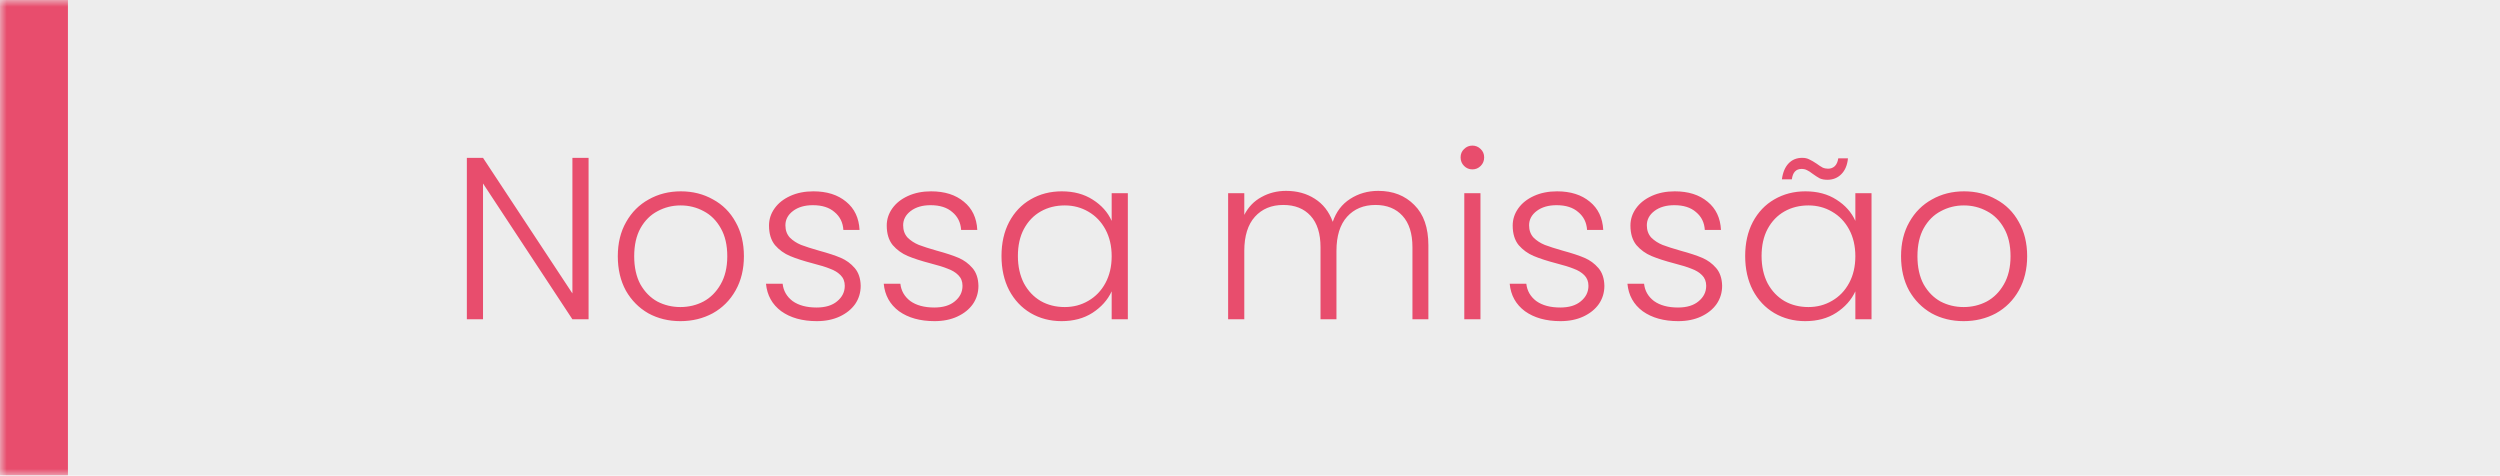
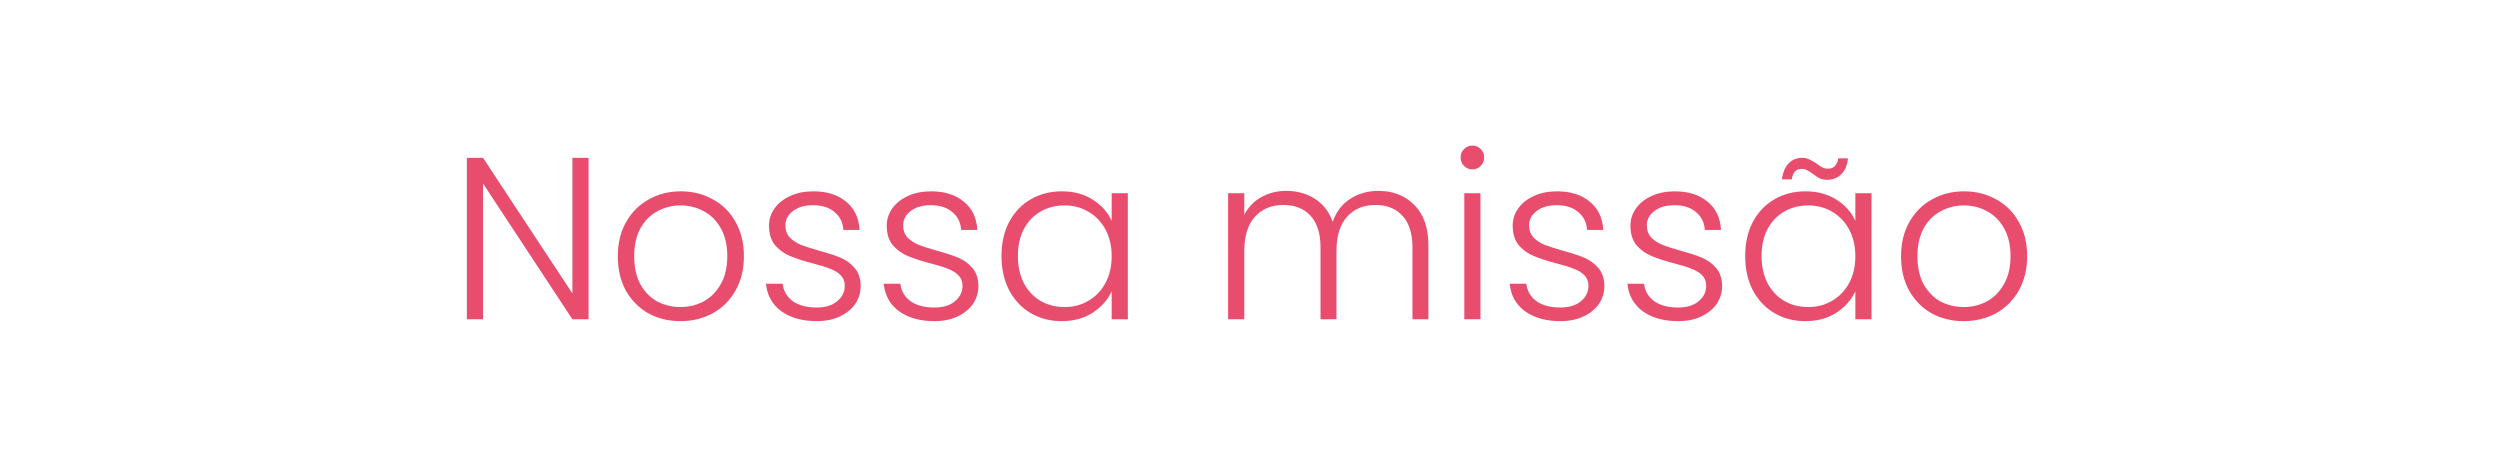
<svg xmlns="http://www.w3.org/2000/svg" width="184" height="35" viewBox="0 0 184 35" fill="none">
  <mask id="path-1-inside-1_56_1986" fill="white">
-     <path d="M0 0H184V35H0V0Z" />
-   </mask>
-   <path d="M0 0H184V35H0V0Z" fill="#EDEDED" />
-   <path d="M5 35V0H-5V35H5Z" fill="#E84D6D" mask="url(#path-1-inside-1_56_1986)" />
+     </mask>
  <path d="M43.319 23.5H42.129L35.55 13.504V23.5H34.36V11.617H35.55L42.129 21.596V11.617H43.319V23.5ZM50.077 23.636C49.205 23.636 48.417 23.443 47.714 23.058C47.023 22.661 46.473 22.106 46.065 21.392C45.669 20.667 45.47 19.822 45.47 18.859C45.47 17.896 45.674 17.057 46.082 16.343C46.49 15.618 47.046 15.062 47.748 14.677C48.451 14.28 49.239 14.082 50.111 14.082C50.984 14.082 51.772 14.28 52.474 14.677C53.188 15.062 53.744 15.618 54.14 16.343C54.548 17.057 54.752 17.896 54.752 18.859C54.752 19.811 54.548 20.65 54.14 21.375C53.732 22.1 53.171 22.661 52.457 23.058C51.743 23.443 50.95 23.636 50.077 23.636ZM50.077 22.599C50.689 22.599 51.256 22.463 51.777 22.191C52.299 21.908 52.718 21.488 53.035 20.933C53.364 20.366 53.528 19.675 53.528 18.859C53.528 18.043 53.37 17.357 53.052 16.802C52.735 16.235 52.316 15.816 51.794 15.544C51.273 15.261 50.706 15.119 50.094 15.119C49.482 15.119 48.916 15.261 48.394 15.544C47.873 15.816 47.454 16.235 47.136 16.802C46.83 17.357 46.677 18.043 46.677 18.859C46.677 19.675 46.83 20.366 47.136 20.933C47.454 21.488 47.867 21.908 48.377 22.191C48.899 22.463 49.465 22.599 50.077 22.599ZM60.117 23.636C59.052 23.636 58.179 23.392 57.499 22.905C56.831 22.406 56.457 21.732 56.377 20.882H57.602C57.658 21.403 57.902 21.828 58.333 22.157C58.775 22.474 59.364 22.633 60.1 22.633C60.746 22.633 61.251 22.48 61.614 22.174C61.987 21.868 62.175 21.488 62.175 21.035C62.175 20.718 62.072 20.457 61.868 20.253C61.664 20.049 61.404 19.89 61.087 19.777C60.781 19.652 60.361 19.522 59.828 19.386C59.137 19.205 58.576 19.023 58.145 18.842C57.715 18.661 57.346 18.394 57.041 18.043C56.746 17.68 56.599 17.199 56.599 16.598C56.599 16.145 56.734 15.725 57.007 15.34C57.279 14.955 57.664 14.649 58.163 14.422C58.661 14.195 59.228 14.082 59.862 14.082C60.86 14.082 61.664 14.337 62.276 14.847C62.889 15.346 63.217 16.037 63.263 16.921H62.072C62.038 16.377 61.823 15.941 61.426 15.612C61.041 15.272 60.508 15.102 59.828 15.102C59.228 15.102 58.74 15.244 58.367 15.527C57.992 15.81 57.806 16.162 57.806 16.581C57.806 16.944 57.913 17.244 58.129 17.482C58.355 17.709 58.633 17.89 58.962 18.026C59.29 18.151 59.732 18.292 60.288 18.451C60.956 18.632 61.489 18.808 61.886 18.978C62.282 19.148 62.622 19.397 62.906 19.726C63.189 20.055 63.336 20.491 63.347 21.035C63.347 21.534 63.212 21.981 62.94 22.378C62.667 22.763 62.288 23.069 61.8 23.296C61.313 23.523 60.752 23.636 60.117 23.636ZM68.784 23.636C67.718 23.636 66.846 23.392 66.165 22.905C65.497 22.406 65.123 21.732 65.043 20.882H66.267C66.324 21.403 66.568 21.828 66.999 22.157C67.441 22.474 68.03 22.633 68.766 22.633C69.412 22.633 69.917 22.48 70.279 22.174C70.653 21.868 70.841 21.488 70.841 21.035C70.841 20.718 70.739 20.457 70.534 20.253C70.331 20.049 70.07 19.89 69.752 19.777C69.447 19.652 69.027 19.522 68.495 19.386C67.803 19.205 67.242 19.023 66.811 18.842C66.381 18.661 66.013 18.394 65.707 18.043C65.412 17.68 65.264 17.199 65.264 16.598C65.264 16.145 65.4 15.725 65.672 15.34C65.945 14.955 66.33 14.649 66.829 14.422C67.327 14.195 67.894 14.082 68.528 14.082C69.526 14.082 70.331 14.337 70.942 14.847C71.555 15.346 71.883 16.037 71.928 16.921H70.739C70.704 16.377 70.489 15.941 70.093 15.612C69.707 15.272 69.174 15.102 68.495 15.102C67.894 15.102 67.406 15.244 67.032 15.527C66.659 15.81 66.472 16.162 66.472 16.581C66.472 16.944 66.579 17.244 66.794 17.482C67.021 17.709 67.299 17.89 67.627 18.026C67.956 18.151 68.398 18.292 68.954 18.451C69.622 18.632 70.155 18.808 70.552 18.978C70.948 19.148 71.288 19.397 71.572 19.726C71.855 20.055 72.002 20.491 72.013 21.035C72.013 21.534 71.877 21.981 71.606 22.378C71.334 22.763 70.954 23.069 70.466 23.296C69.979 23.523 69.418 23.636 68.784 23.636ZM73.71 18.842C73.71 17.89 73.897 17.057 74.271 16.343C74.656 15.618 75.183 15.062 75.852 14.677C76.532 14.28 77.297 14.082 78.147 14.082C79.031 14.082 79.79 14.286 80.425 14.694C81.071 15.102 81.535 15.623 81.819 16.258V14.218H83.009V23.5H81.819V21.443C81.524 22.078 81.054 22.605 80.408 23.024C79.773 23.432 79.014 23.636 78.13 23.636C77.291 23.636 76.532 23.438 75.852 23.041C75.183 22.644 74.656 22.083 74.271 21.358C73.897 20.633 73.71 19.794 73.71 18.842ZM81.819 18.859C81.819 18.111 81.666 17.454 81.36 16.887C81.054 16.32 80.634 15.884 80.102 15.578C79.58 15.272 79.002 15.119 78.368 15.119C77.71 15.119 77.121 15.266 76.6 15.561C76.078 15.856 75.665 16.286 75.359 16.853C75.064 17.408 74.917 18.071 74.917 18.842C74.917 19.601 75.064 20.27 75.359 20.848C75.665 21.415 76.078 21.851 76.6 22.157C77.121 22.452 77.71 22.599 78.368 22.599C79.002 22.599 79.58 22.446 80.102 22.14C80.634 21.834 81.054 21.398 81.36 20.831C81.666 20.264 81.819 19.607 81.819 18.859ZM101.44 14.048C102.528 14.048 103.412 14.394 104.092 15.085C104.784 15.765 105.129 16.757 105.129 18.06V23.5H103.956V18.196C103.956 17.187 103.713 16.417 103.225 15.884C102.738 15.351 102.075 15.085 101.236 15.085C100.364 15.085 99.667 15.374 99.145 15.952C98.624 16.53 98.363 17.369 98.363 18.468V23.5H97.19V18.196C97.19 17.187 96.947 16.417 96.459 15.884C95.972 15.351 95.303 15.085 94.453 15.085C93.581 15.085 92.884 15.374 92.362 15.952C91.841 16.53 91.58 17.369 91.58 18.468V23.5H90.39V14.218H91.58V15.816C91.875 15.238 92.294 14.802 92.838 14.507C93.382 14.201 93.989 14.048 94.657 14.048C95.462 14.048 96.165 14.241 96.765 14.626C97.377 15.011 97.819 15.578 98.091 16.326C98.341 15.589 98.766 15.028 99.366 14.643C99.978 14.246 100.67 14.048 101.44 14.048ZM108.367 12.467C108.129 12.467 107.925 12.382 107.755 12.212C107.585 12.042 107.5 11.832 107.5 11.583C107.5 11.334 107.585 11.13 107.755 10.971C107.925 10.801 108.129 10.716 108.367 10.716C108.605 10.716 108.809 10.801 108.979 10.971C109.149 11.13 109.234 11.334 109.234 11.583C109.234 11.832 109.149 12.042 108.979 12.212C108.809 12.382 108.605 12.467 108.367 12.467ZM108.962 14.218V23.5H107.772V14.218H108.962ZM114.853 23.636C113.788 23.636 112.915 23.392 112.235 22.905C111.566 22.406 111.192 21.732 111.113 20.882H112.337C112.394 21.403 112.637 21.828 113.068 22.157C113.51 22.474 114.099 22.633 114.836 22.633C115.482 22.633 115.986 22.48 116.349 22.174C116.723 21.868 116.91 21.488 116.91 21.035C116.91 20.718 116.808 20.457 116.604 20.253C116.4 20.049 116.139 19.89 115.822 19.777C115.516 19.652 115.097 19.522 114.564 19.386C113.873 19.205 113.312 19.023 112.881 18.842C112.45 18.661 112.082 18.394 111.776 18.043C111.481 17.68 111.334 17.199 111.334 16.598C111.334 16.145 111.47 15.725 111.742 15.34C112.014 14.955 112.399 14.649 112.898 14.422C113.397 14.195 113.963 14.082 114.598 14.082C115.595 14.082 116.4 14.337 117.012 14.847C117.624 15.346 117.953 16.037 117.998 16.921H116.808C116.774 16.377 116.559 15.941 116.162 15.612C115.777 15.272 115.244 15.102 114.564 15.102C113.963 15.102 113.476 15.244 113.102 15.527C112.728 15.81 112.541 16.162 112.541 16.581C112.541 16.944 112.649 17.244 112.864 17.482C113.091 17.709 113.368 17.89 113.697 18.026C114.026 18.151 114.468 18.292 115.023 18.451C115.692 18.632 116.224 18.808 116.621 18.978C117.018 19.148 117.358 19.397 117.641 19.726C117.924 20.055 118.072 20.491 118.083 21.035C118.083 21.534 117.947 21.981 117.675 22.378C117.403 22.763 117.023 23.069 116.536 23.296C116.049 23.523 115.488 23.636 114.853 23.636ZM123.519 23.636C122.454 23.636 121.581 23.392 120.901 22.905C120.232 22.406 119.858 21.732 119.779 20.882H121.003C121.06 21.403 121.303 21.828 121.734 22.157C122.176 22.474 122.765 22.633 123.502 22.633C124.148 22.633 124.652 22.48 125.015 22.174C125.389 21.868 125.576 21.488 125.576 21.035C125.576 20.718 125.474 20.457 125.27 20.253C125.066 20.049 124.805 19.89 124.488 19.777C124.182 19.652 123.763 19.522 123.23 19.386C122.539 19.205 121.978 19.023 121.547 18.842C121.116 18.661 120.748 18.394 120.442 18.043C120.147 17.68 120 17.199 120 16.598C120 16.145 120.136 15.725 120.408 15.34C120.68 14.955 121.065 14.649 121.564 14.422C122.063 14.195 122.629 14.082 123.264 14.082C124.261 14.082 125.066 14.337 125.678 14.847C126.29 15.346 126.619 16.037 126.664 16.921H125.474C125.44 16.377 125.225 15.941 124.828 15.612C124.443 15.272 123.91 15.102 123.23 15.102C122.629 15.102 122.142 15.244 121.768 15.527C121.394 15.81 121.207 16.162 121.207 16.581C121.207 16.944 121.315 17.244 121.53 17.482C121.757 17.709 122.034 17.89 122.363 18.026C122.692 18.151 123.134 18.292 123.689 18.451C124.358 18.632 124.89 18.808 125.287 18.978C125.684 19.148 126.024 19.397 126.307 19.726C126.59 20.055 126.738 20.491 126.749 21.035C126.749 21.534 126.613 21.981 126.341 22.378C126.069 22.763 125.689 23.069 125.202 23.296C124.715 23.523 124.154 23.636 123.519 23.636ZM128.445 18.842C128.445 17.89 128.632 17.057 129.006 16.343C129.391 15.618 129.918 15.062 130.587 14.677C131.267 14.28 132.032 14.082 132.882 14.082C133.766 14.082 134.525 14.286 135.16 14.694C135.806 15.102 136.271 15.623 136.554 16.258V14.218H137.744V23.5H136.554V21.443C136.259 22.078 135.789 22.605 135.143 23.024C134.508 23.432 133.749 23.636 132.865 23.636C132.026 23.636 131.267 23.438 130.587 23.041C129.918 22.644 129.391 22.083 129.006 21.358C128.632 20.633 128.445 19.794 128.445 18.842ZM136.554 18.859C136.554 18.111 136.401 17.454 136.095 16.887C135.789 16.32 135.37 15.884 134.837 15.578C134.316 15.272 133.738 15.119 133.103 15.119C132.446 15.119 131.856 15.266 131.335 15.561C130.814 15.856 130.4 16.286 130.094 16.853C129.799 17.408 129.652 18.071 129.652 18.842C129.652 19.601 129.799 20.27 130.094 20.848C130.4 21.415 130.814 21.851 131.335 22.157C131.856 22.452 132.446 22.599 133.103 22.599C133.738 22.599 134.316 22.446 134.837 22.14C135.37 21.834 135.789 21.398 136.095 20.831C136.401 20.264 136.554 19.607 136.554 18.859ZM131.148 13.198C131.216 12.688 131.38 12.297 131.641 12.025C131.902 11.753 132.236 11.617 132.644 11.617C132.848 11.617 133.024 11.657 133.171 11.736C133.318 11.804 133.494 11.906 133.698 12.042C133.868 12.167 134.015 12.263 134.14 12.331C134.265 12.388 134.401 12.416 134.548 12.416C134.741 12.416 134.905 12.354 135.041 12.229C135.177 12.093 135.262 11.9 135.296 11.651H136.01C135.965 12.15 135.8 12.541 135.517 12.824C135.245 13.096 134.905 13.232 134.497 13.232C134.282 13.232 134.095 13.198 133.936 13.13C133.789 13.051 133.613 12.937 133.409 12.79C133.25 12.665 133.109 12.575 132.984 12.518C132.871 12.461 132.74 12.433 132.593 12.433C132.185 12.433 131.947 12.688 131.879 13.198H131.148ZM144.524 23.636C143.651 23.636 142.863 23.443 142.161 23.058C141.469 22.661 140.92 22.106 140.512 21.392C140.115 20.667 139.917 19.822 139.917 18.859C139.917 17.896 140.121 17.057 140.529 16.343C140.937 15.618 141.492 15.062 142.195 14.677C142.897 14.28 143.685 14.082 144.558 14.082C145.43 14.082 146.218 14.28 146.921 14.677C147.635 15.062 148.19 15.618 148.587 16.343C148.995 17.057 149.199 17.896 149.199 18.859C149.199 19.811 148.995 20.65 148.587 21.375C148.179 22.1 147.618 22.661 146.904 23.058C146.19 23.443 145.396 23.636 144.524 23.636ZM144.524 22.599C145.136 22.599 145.702 22.463 146.224 22.191C146.745 21.908 147.164 21.488 147.482 20.933C147.81 20.366 147.975 19.675 147.975 18.859C147.975 18.043 147.816 17.357 147.499 16.802C147.181 16.235 146.762 15.816 146.241 15.544C145.719 15.261 145.153 15.119 144.541 15.119C143.929 15.119 143.362 15.261 142.841 15.544C142.319 15.816 141.9 16.235 141.583 16.802C141.277 17.357 141.124 18.043 141.124 18.859C141.124 19.675 141.277 20.366 141.583 20.933C141.9 21.488 142.314 21.908 142.824 22.191C143.345 22.463 143.912 22.599 144.524 22.599Z" fill="#E84D6D" />
</svg>